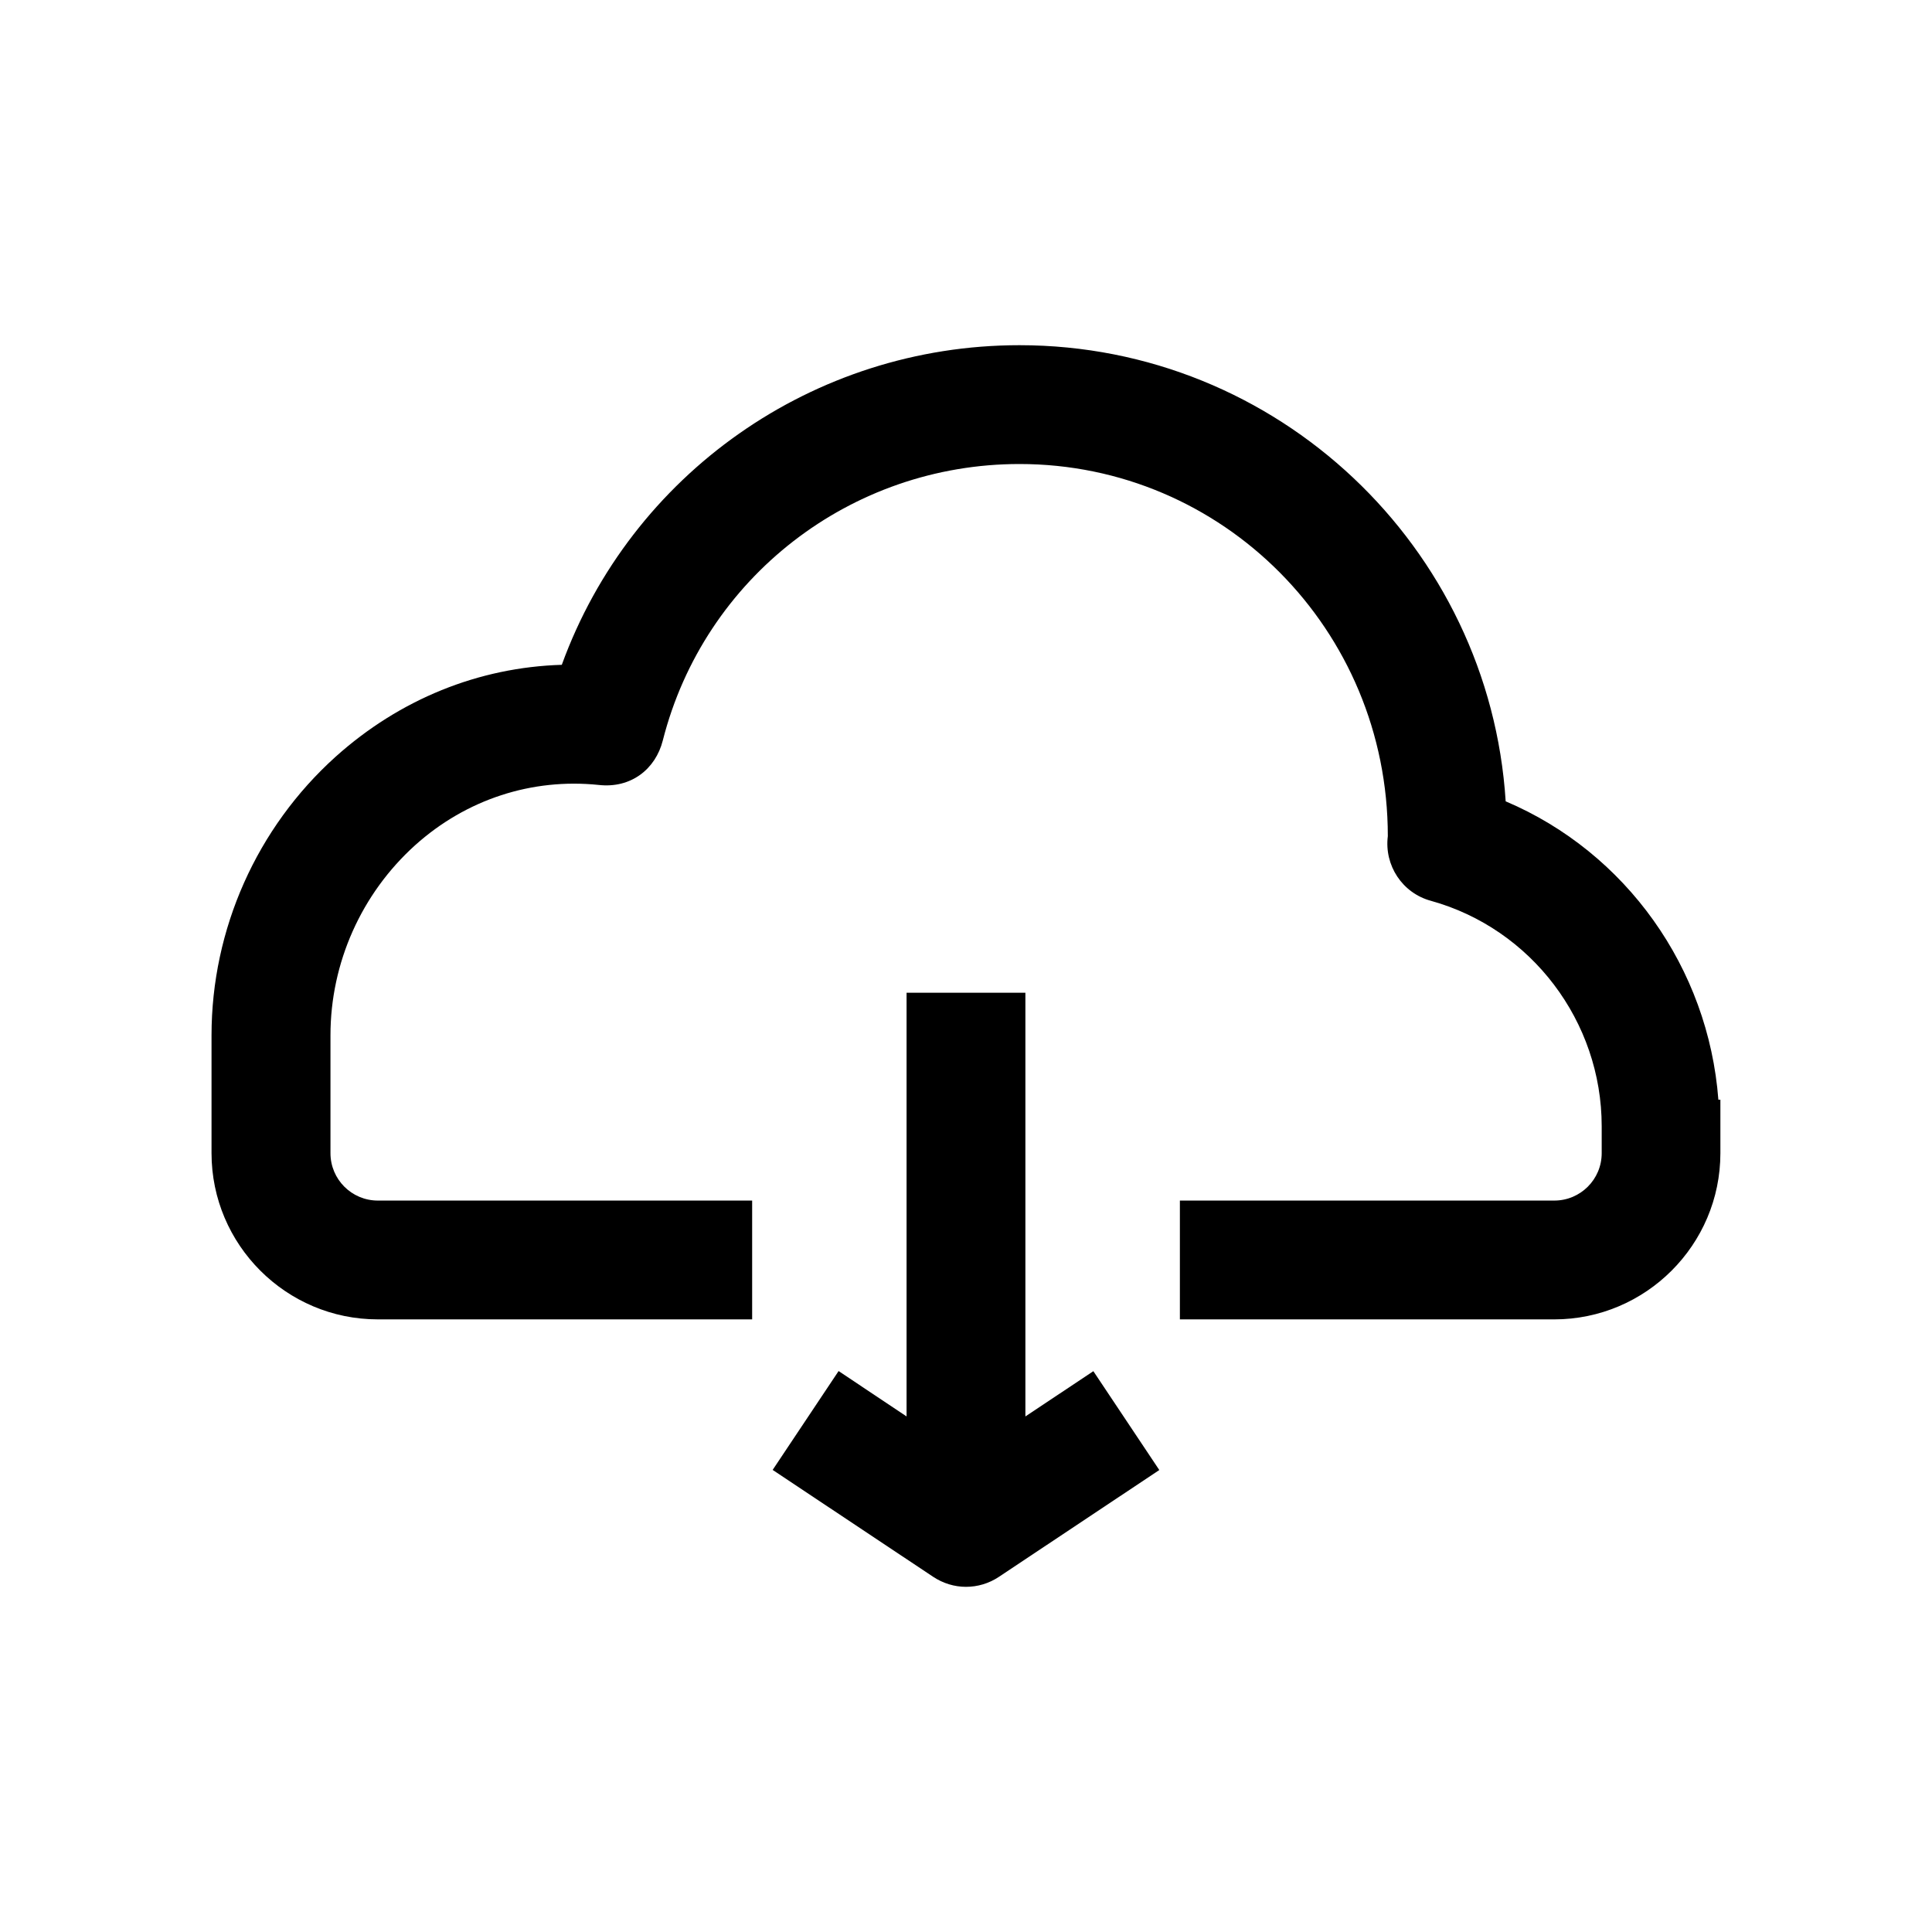
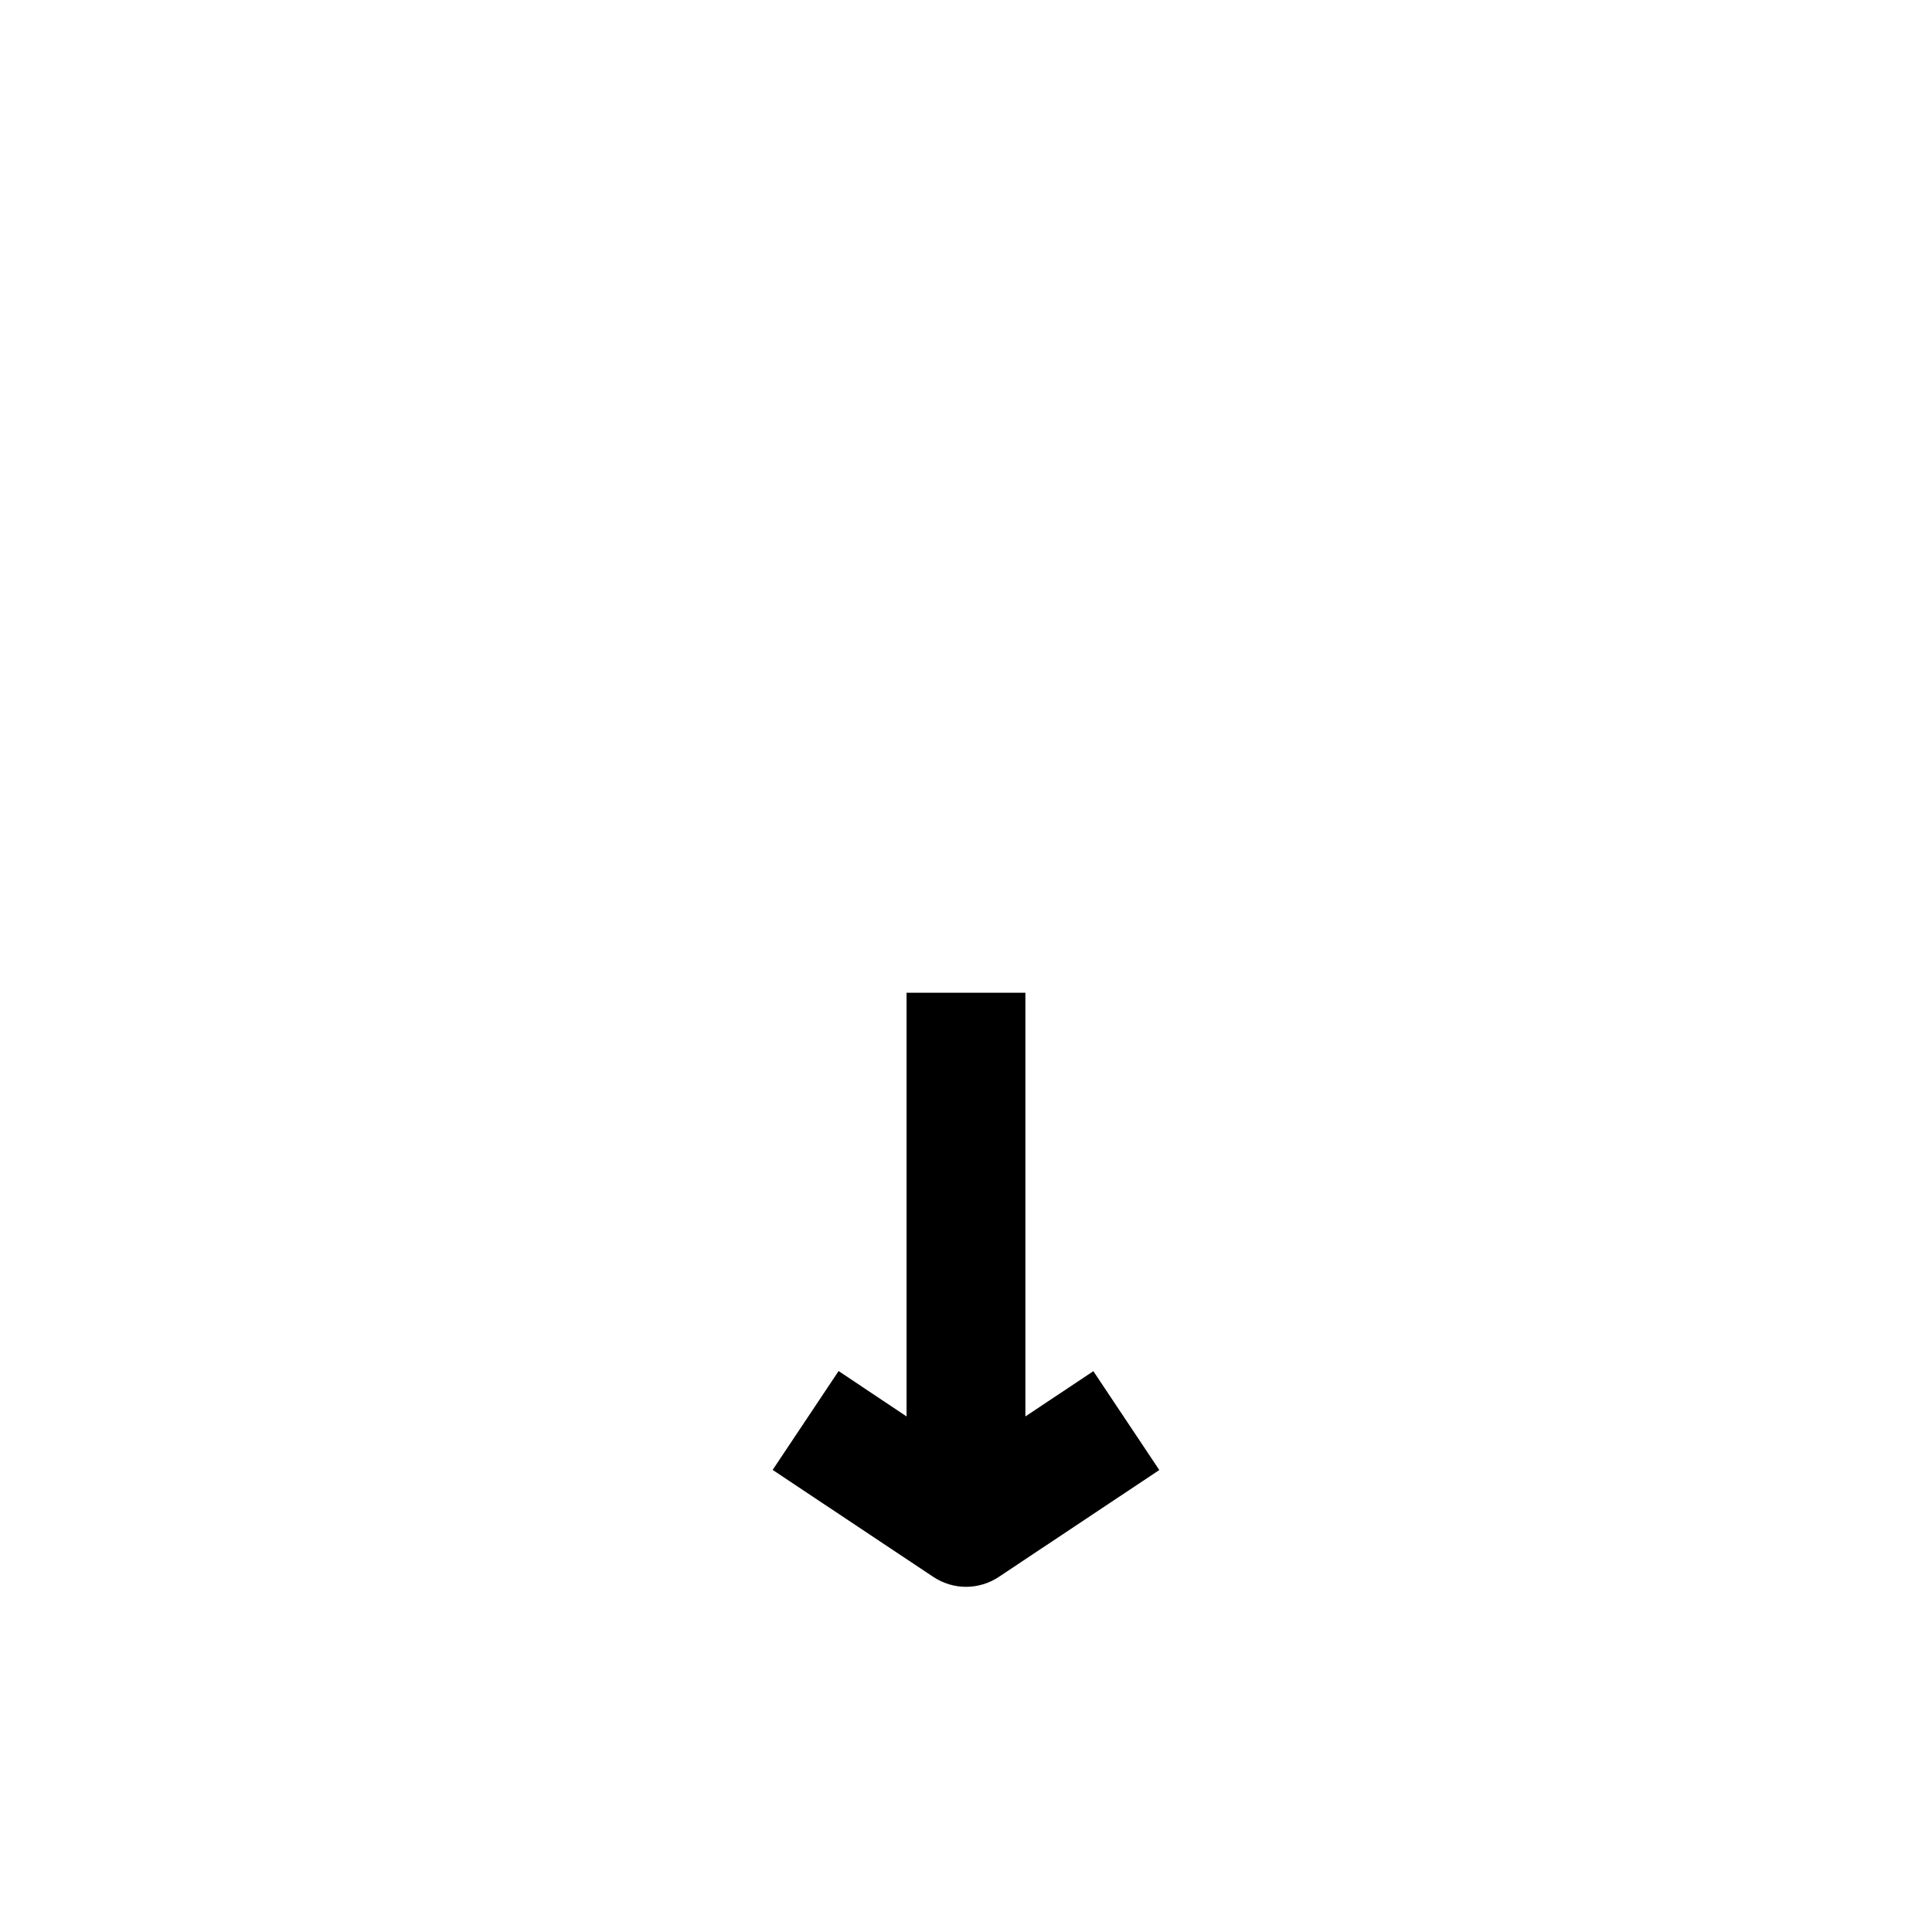
<svg xmlns="http://www.w3.org/2000/svg" fill="#000000" width="800px" height="800px" version="1.1" viewBox="144 144 512 512">
  <g>
-     <path d="m543.02 356.36c-4.281-67.383-60.426-120.88-128.85-120.88-54.758 0-102.96 34.258-121.29 84.703-22.008 0.66-42.949 9.102-59.953 24.371-20.875 18.801-32.871 45.691-32.871 73.809v31.234c0 24.277 19.773 44.051 44.051 44.051l99.219 0.004v-31.488h-99.188c-6.957 0-12.562-5.637-12.562-12.562v-31.238c0-19.176 8.188-37.535 22.449-50.383 13.57-12.188 30.984-17.789 48.617-15.965 8.566 0.977 15.082-4.188 17.004-11.777 10.957-43.137 49.812-73.27 94.527-73.27 53.812 0 97.613 43.801 97.613 98.621-0.977 7.777 3.871 15.082 11.398 17.129 26.672 7.398 45.281 31.992 45.281 59.766v7.117c0 6.957-5.637 12.562-12.562 12.562h-99.223v31.488h99.188c24.277 0 44.051-19.773 44.051-44.051v-14.168h-0.535c-2.644-34.891-24.465-65.531-56.363-79.07z" />
    <path d="m384.25 407.08v112.29l-18.012-12.027-17.477 26.199 42.508 28.309c2.648 1.762 5.672 2.676 8.727 2.676s6.078-0.883 8.723-2.644l42.508-28.309-17.477-26.199-18.012 12v-112.29z" />
  </g>
</svg>